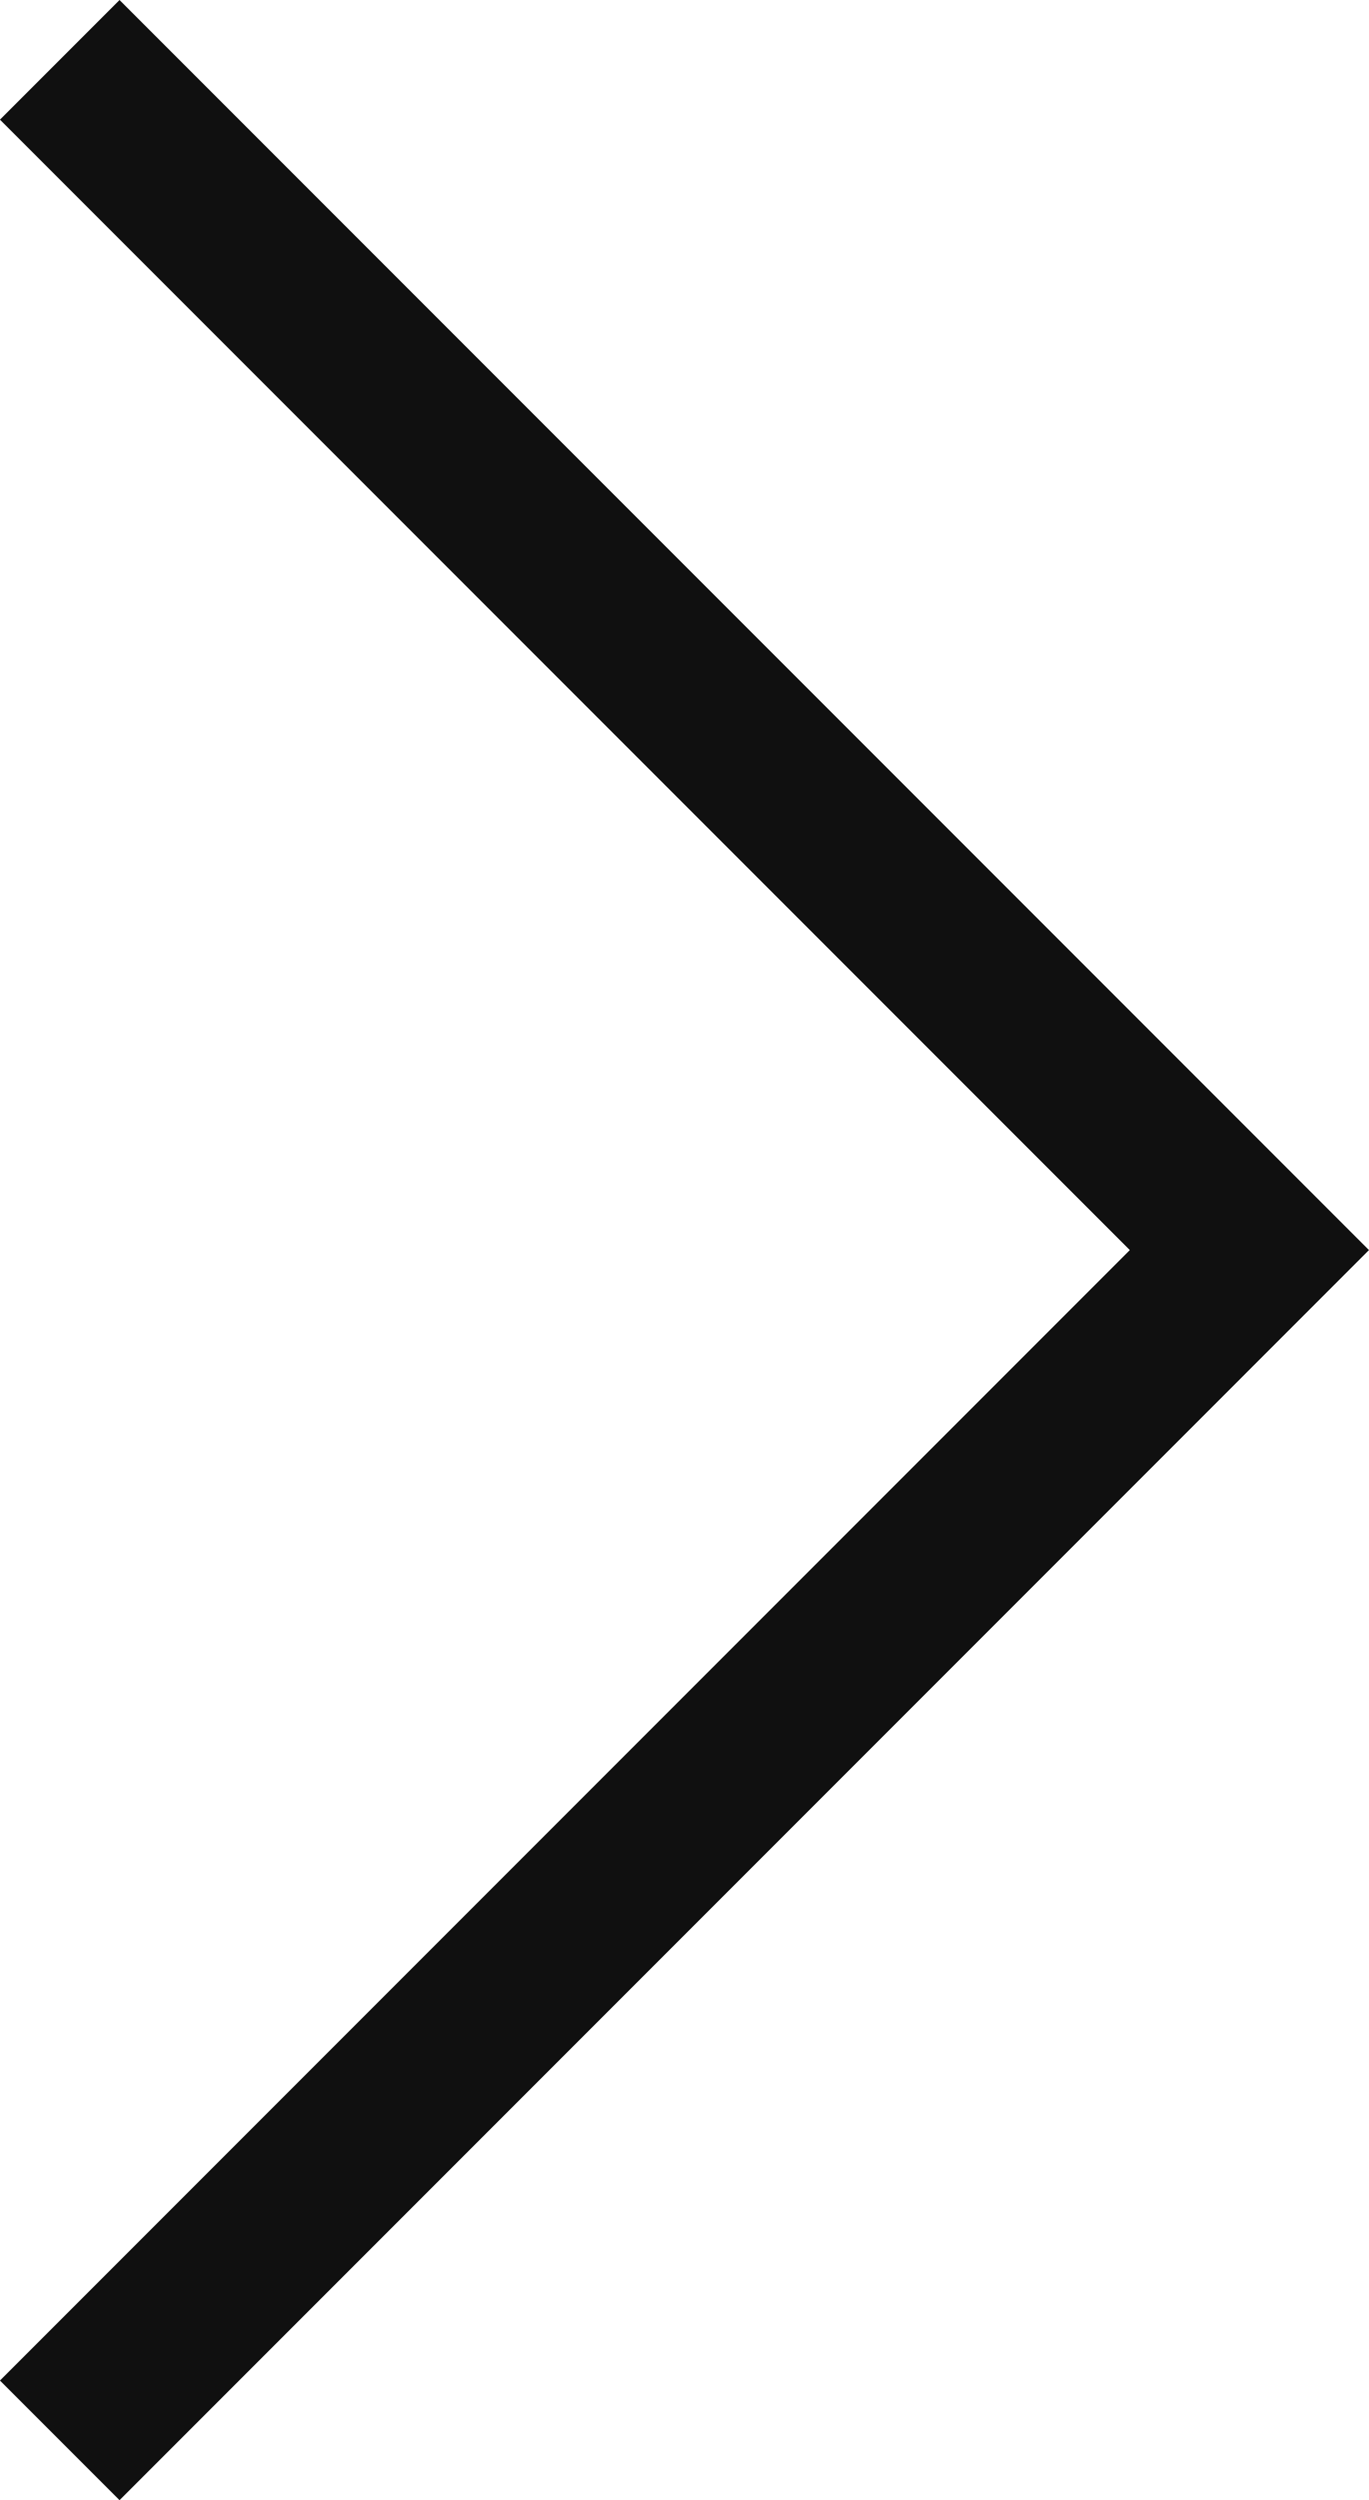
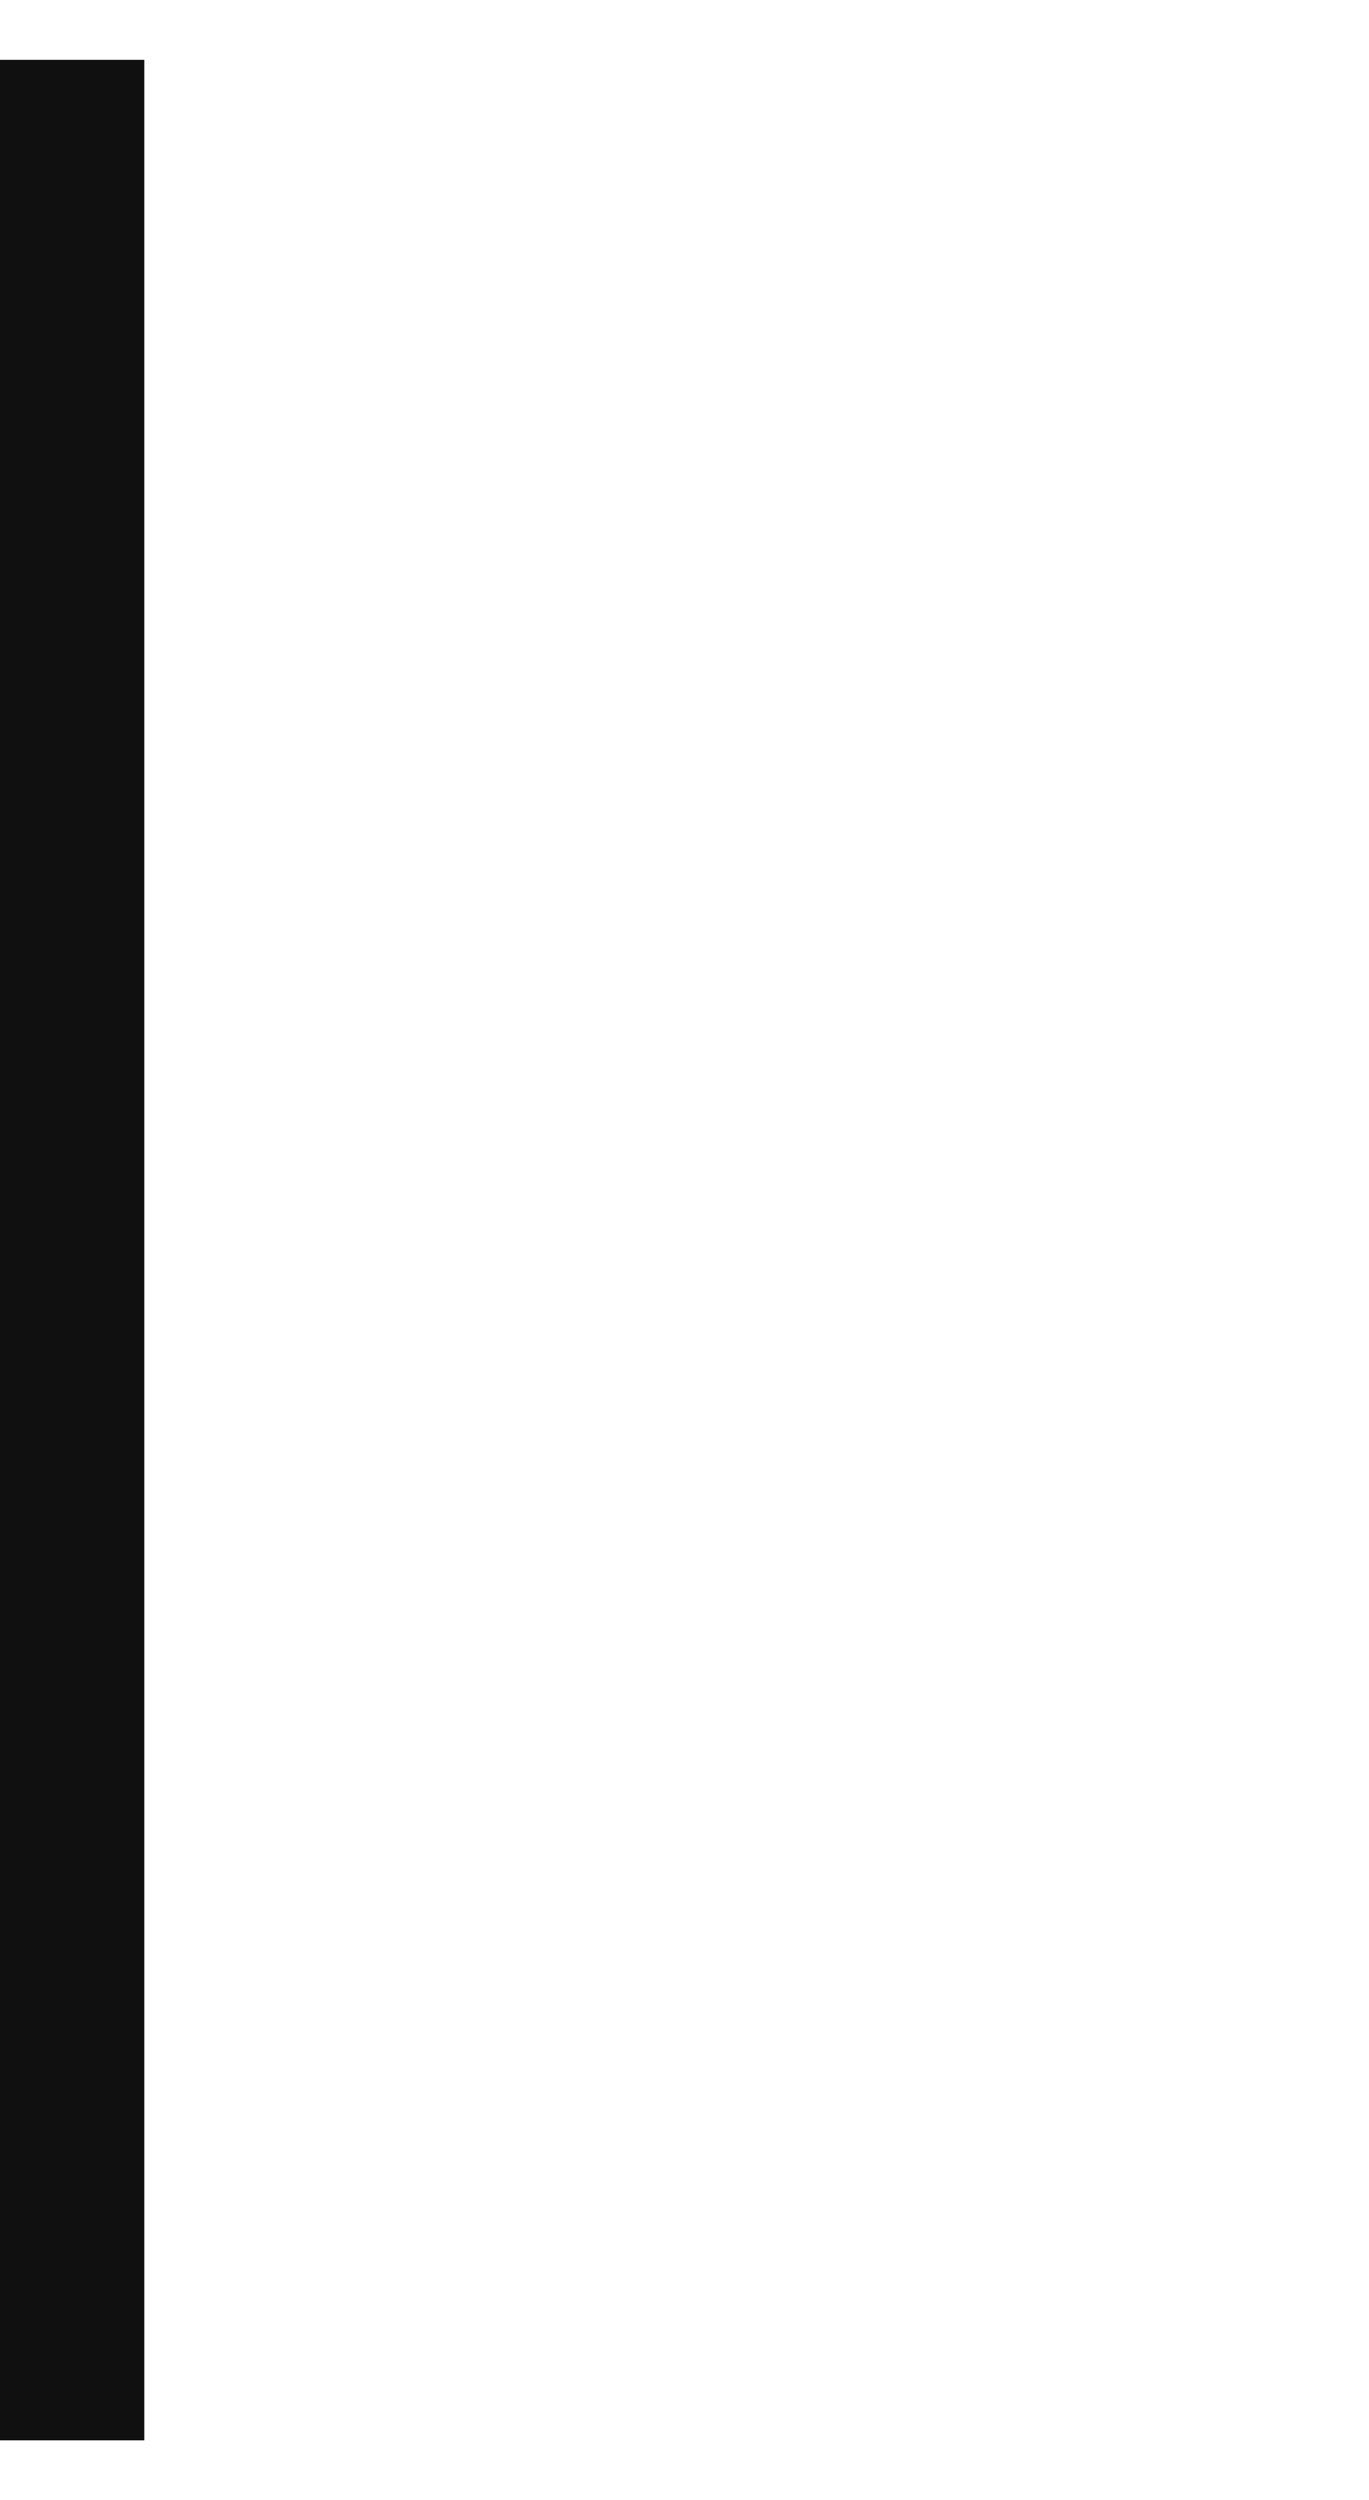
<svg xmlns="http://www.w3.org/2000/svg" width="24.287" height="44.332" viewBox="0 0 24.287 44.332">
  <defs>
    <style>.a{fill:none;stroke:#101010;stroke-width:3px;}</style>
  </defs>
-   <path class="a" d="M687.629,820l21.105,21.105L687.629,862.21" transform="translate(-686.569 -818.939)" />
+   <path class="a" d="M687.629,820L687.629,862.21" transform="translate(-686.569 -818.939)" />
</svg>